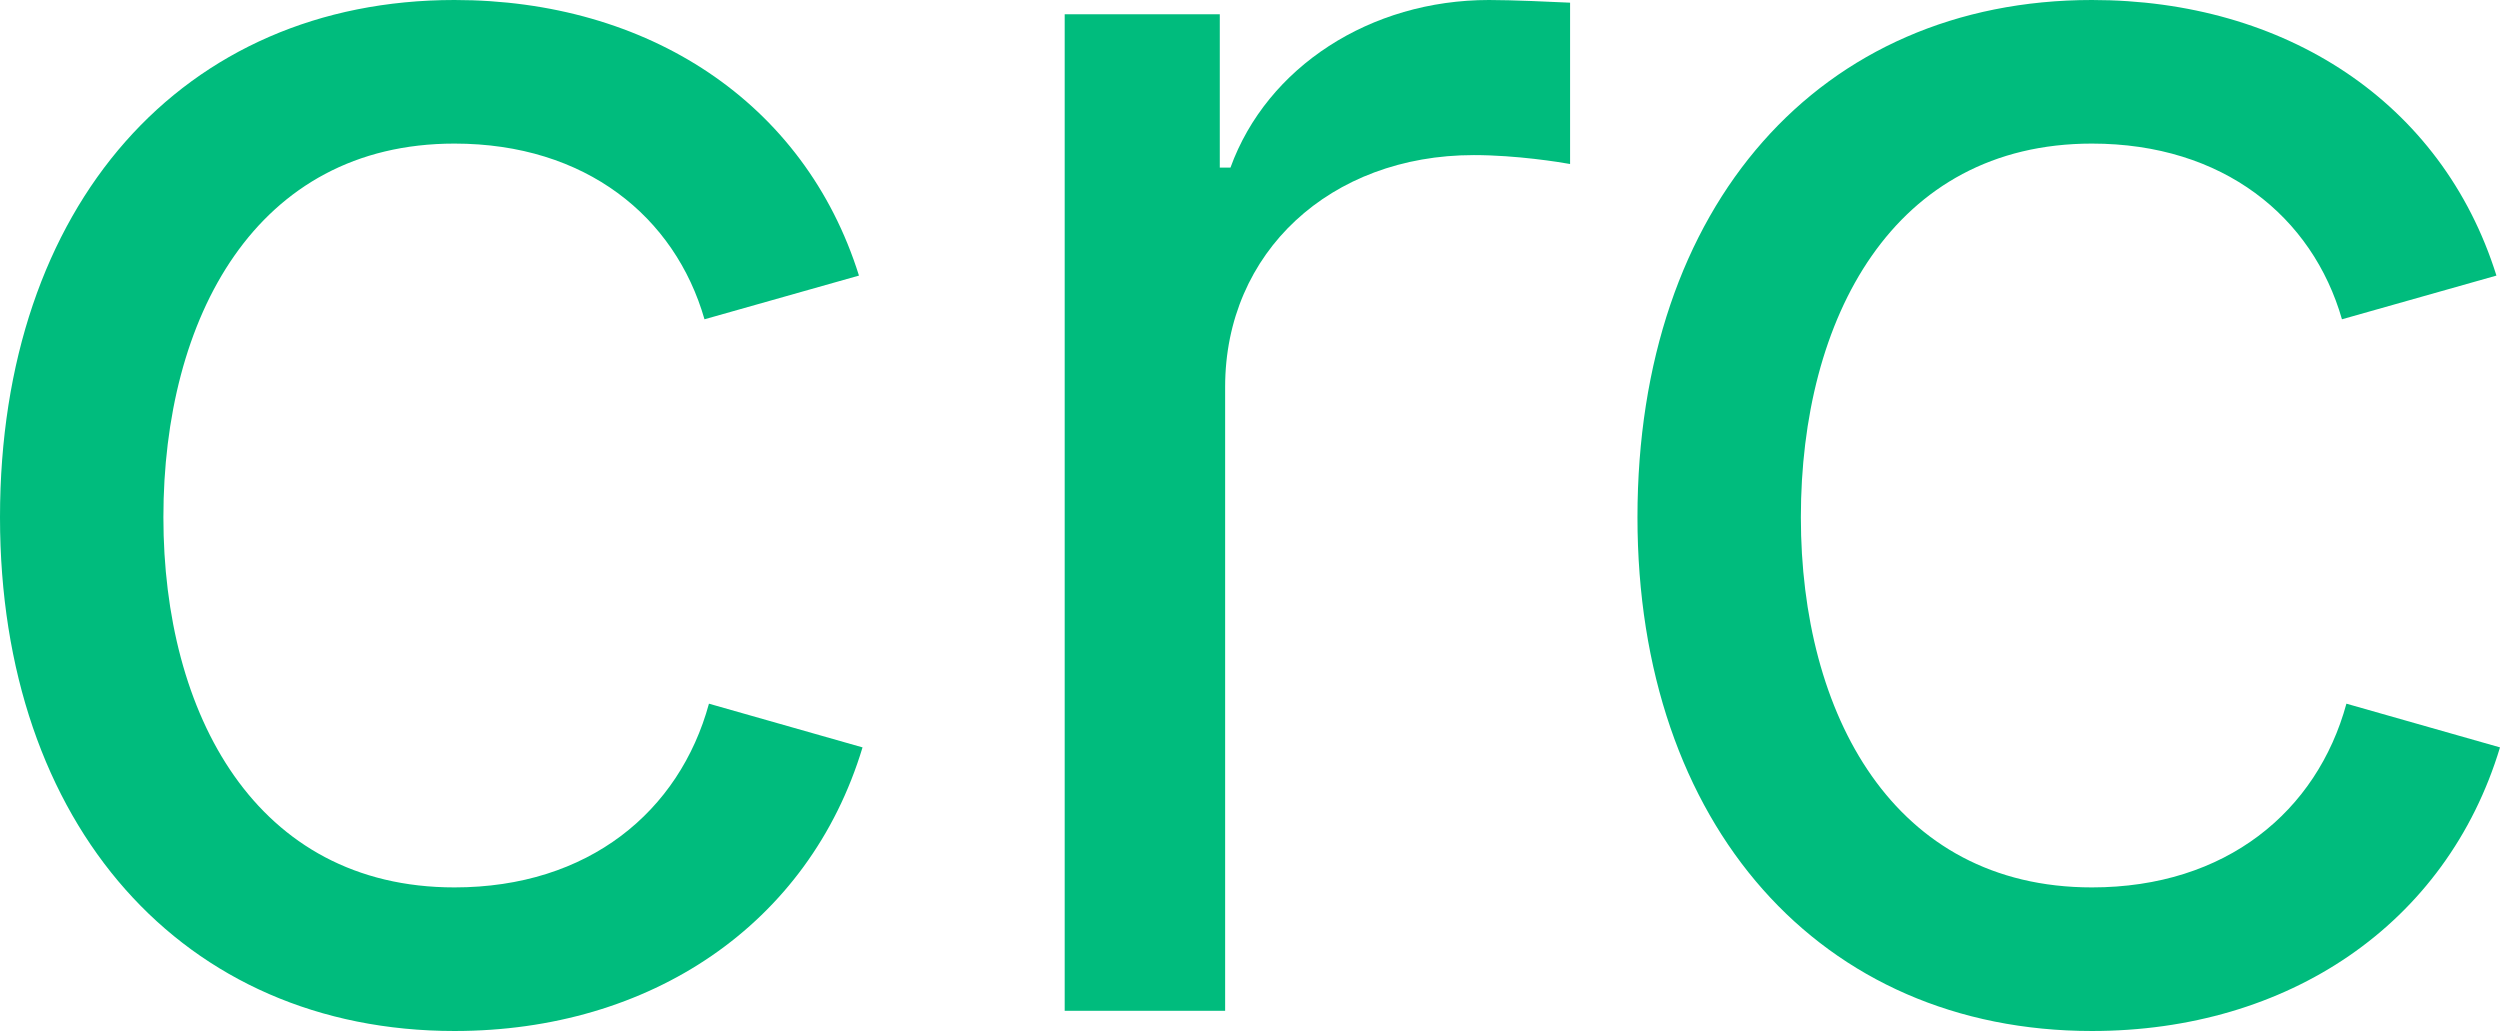
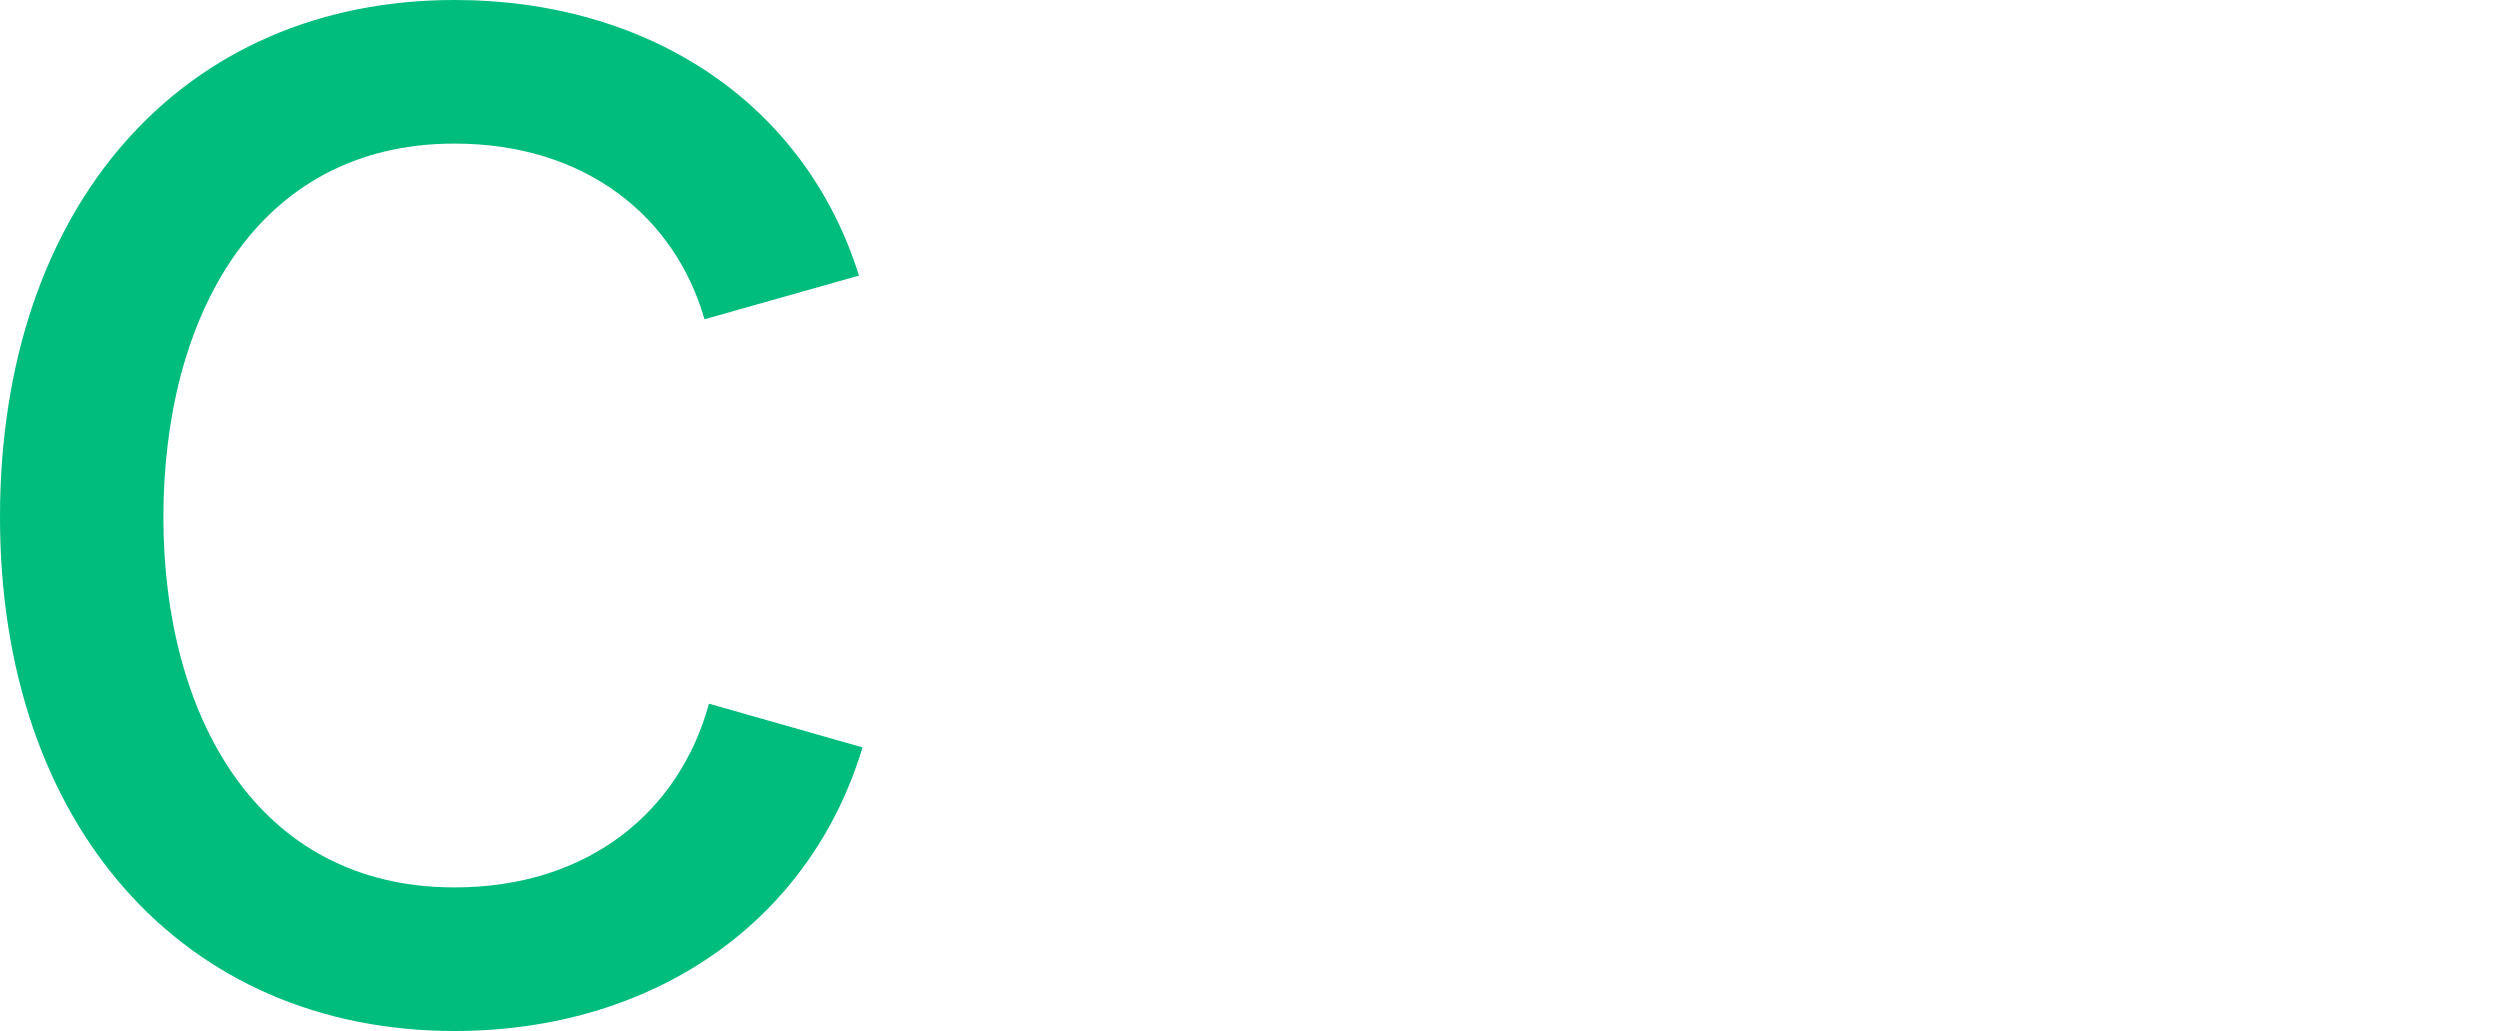
<svg xmlns="http://www.w3.org/2000/svg" version="1.1" width="371px" height="153px">
  <svg width="371px" height="153px" viewBox="0 0 371 153" version="1.1">
    <title>Group</title>
    <g id="SvgjsG1095" stroke="none" stroke-width="1" fill="none" fill-rule="evenodd">
      <g id="SvgjsG1094" transform="translate(-135, -164)" fill="#00BC7D" fill-rule="nonzero">
        <g id="SvgjsG1093" transform="translate(135, 164)">
          <path d="M67.445,153 C96.464,153 120.05,137.25 128,110.912 L105.209,104.426 C100.836,120.441 87.321,131.691 67.445,131.691 C37.896,131.691 24.248,105.882 24.248,76.765 C24.248,47.25 37.896,21.309 67.445,21.309 C86.923,21.309 100.174,32.162 104.547,47.382 L127.47,40.897 C119.387,15.088 96.066,0 67.445,0 C27.164,0 0,30.441 0,76.765 C0,122.426 27.164,153 67.445,153 Z" id="SvgjsPath1092" />
-           <path d="M158,150 L181.81,150 L181.81,57.407 C181.81,37.434 197.418,23.016 218.714,23.016 C225.063,23.016 231.545,24.074 233,24.339 L233,0.397 C230.222,0.265 224.402,0 220.963,0 C203.37,0 188.026,9.921 182.603,24.868 L181.016,24.868 L181.016,2.116 L158,2.116 L158,150 Z" id="SvgjsPath1091" />
-           <path d="M310.445,153 C339.464,153 363.05,137.25 371,110.912 L348.209,104.426 C343.836,120.441 330.321,131.691 310.445,131.691 C280.896,131.691 267.248,105.882 267.248,76.765 C267.248,47.25 280.896,21.309 310.445,21.309 C329.923,21.309 343.174,32.162 347.547,47.382 L370.47,40.897 C362.387,15.088 339.066,0 310.445,0 C270.164,0 243,30.441 243,76.765 C243,122.426 270.164,153 310.445,153 Z" id="SvgjsPath1090" />
        </g>
      </g>
    </g>
  </svg>
  <style>@media (prefers-color-scheme: light) { :root { filter: none; } }
@media (prefers-color-scheme: dark) { :root { filter: none; } }
</style>
</svg>